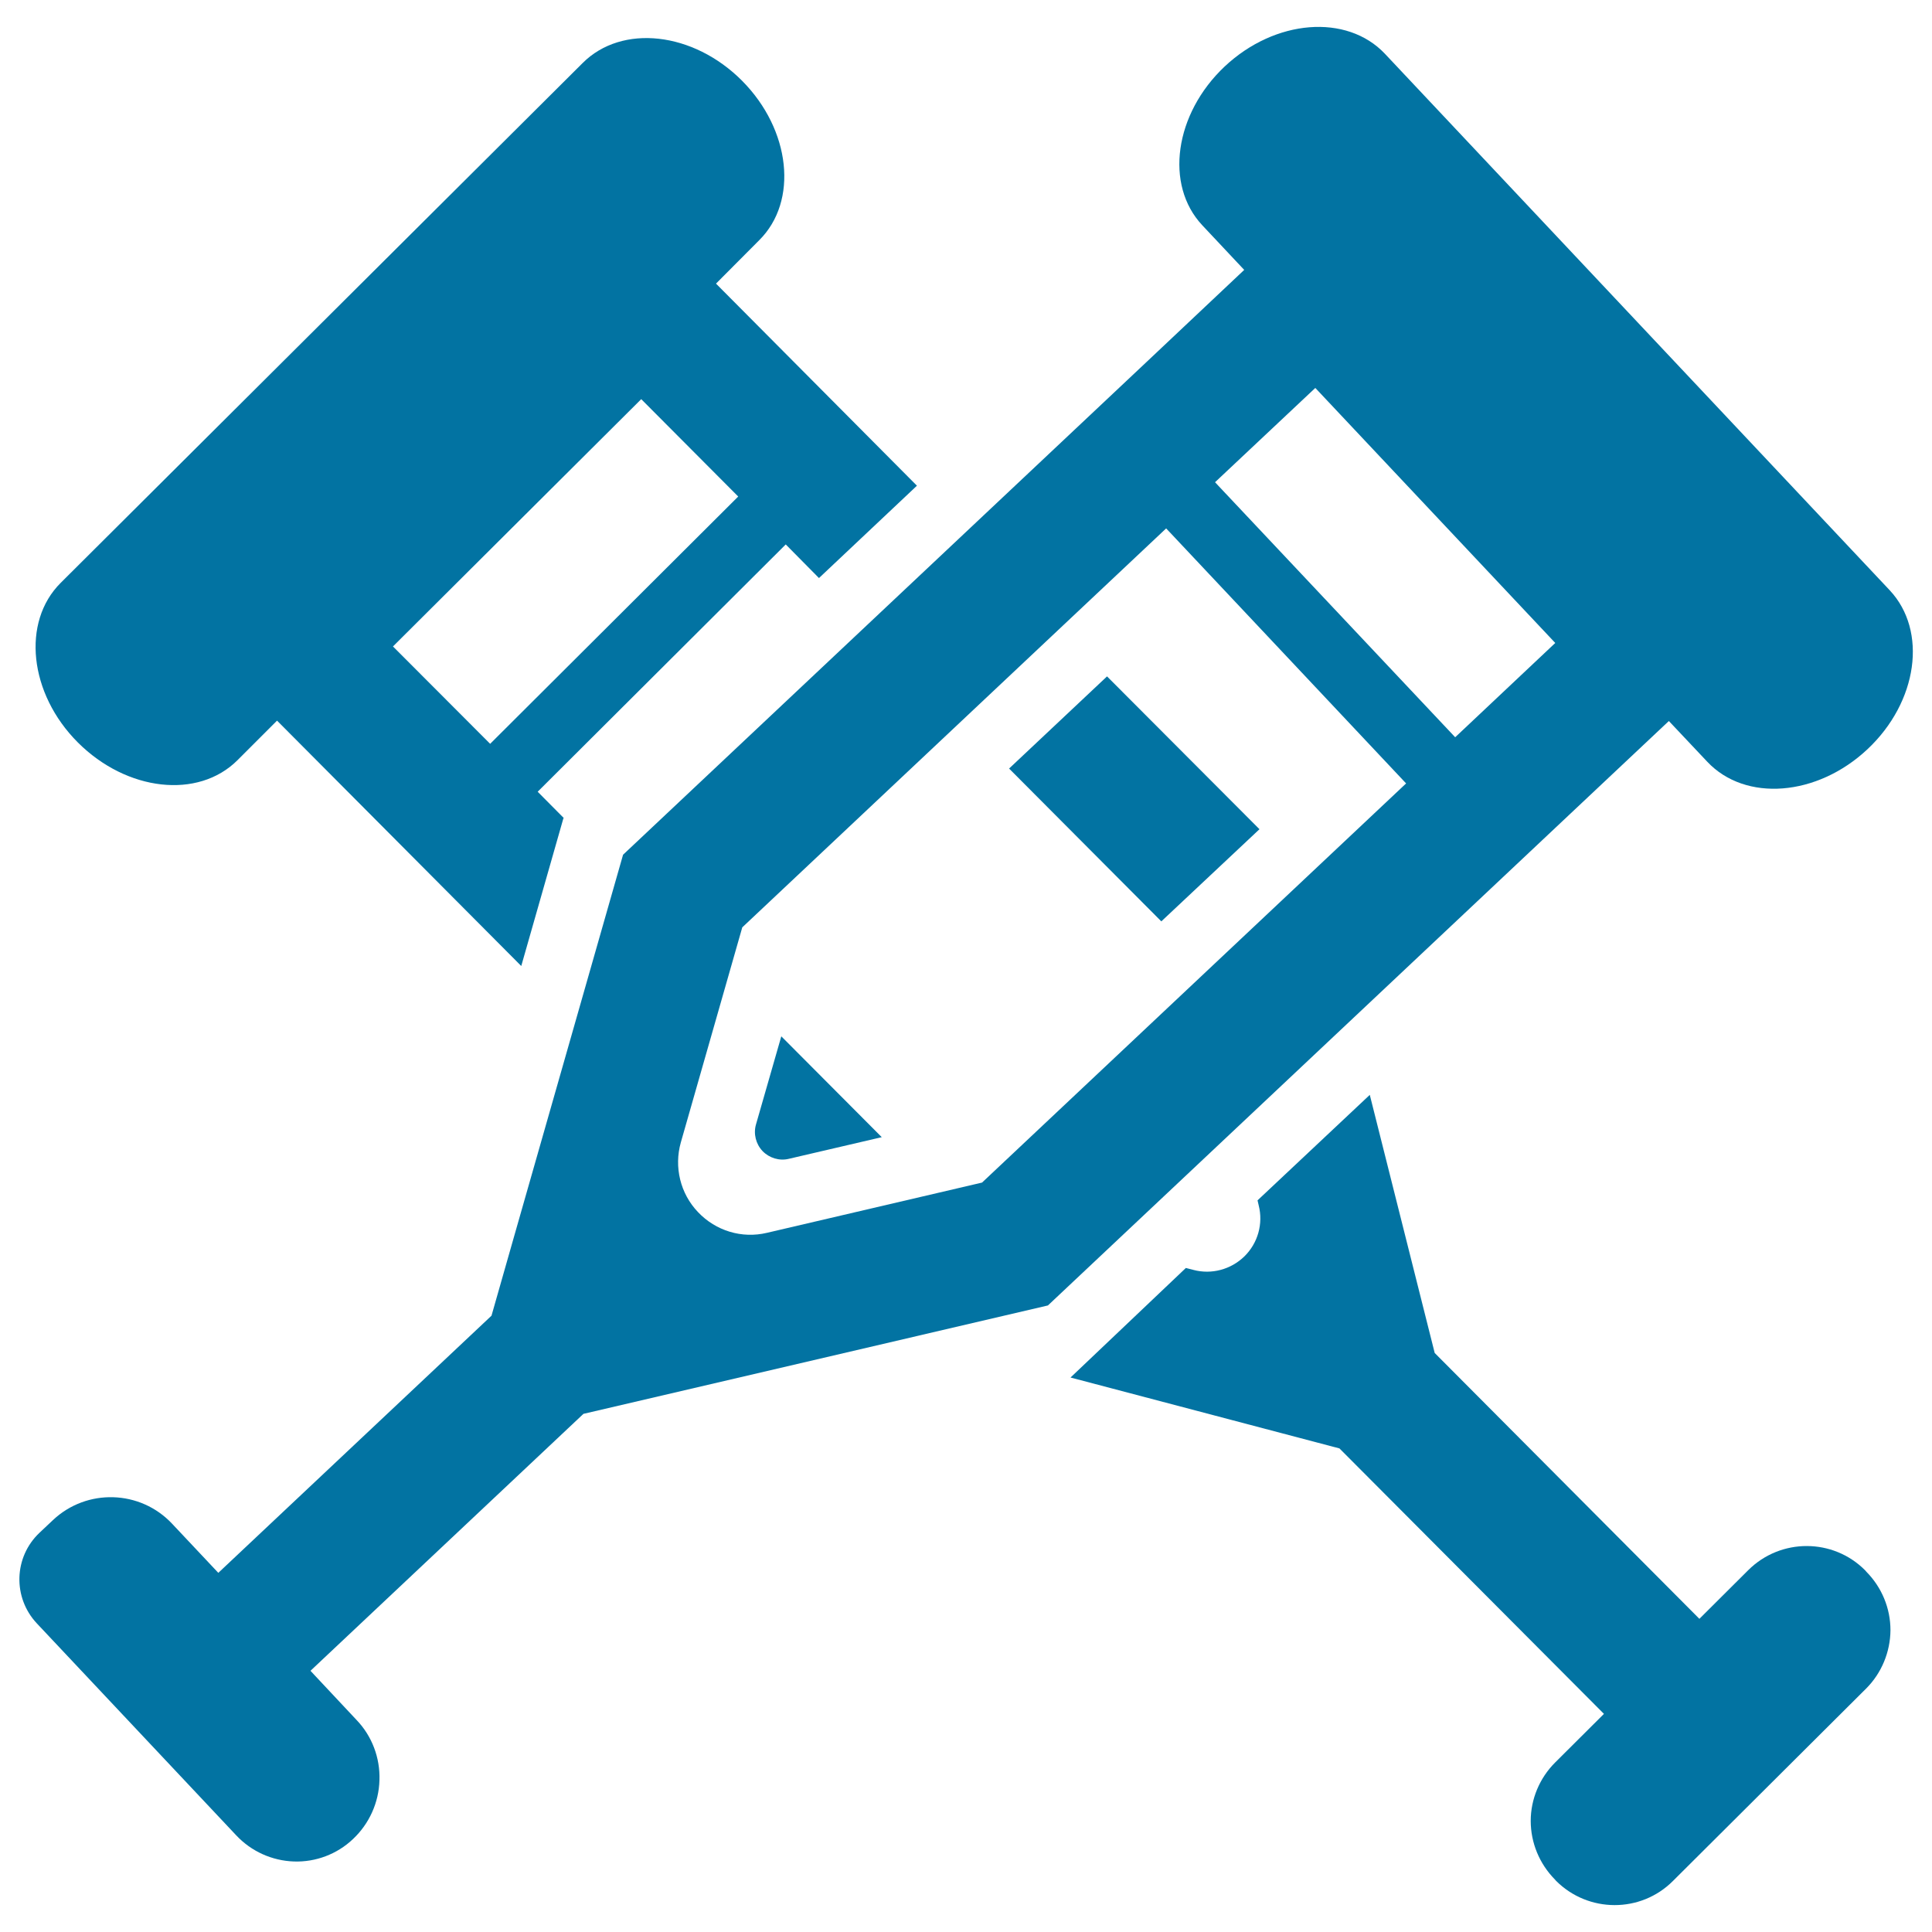
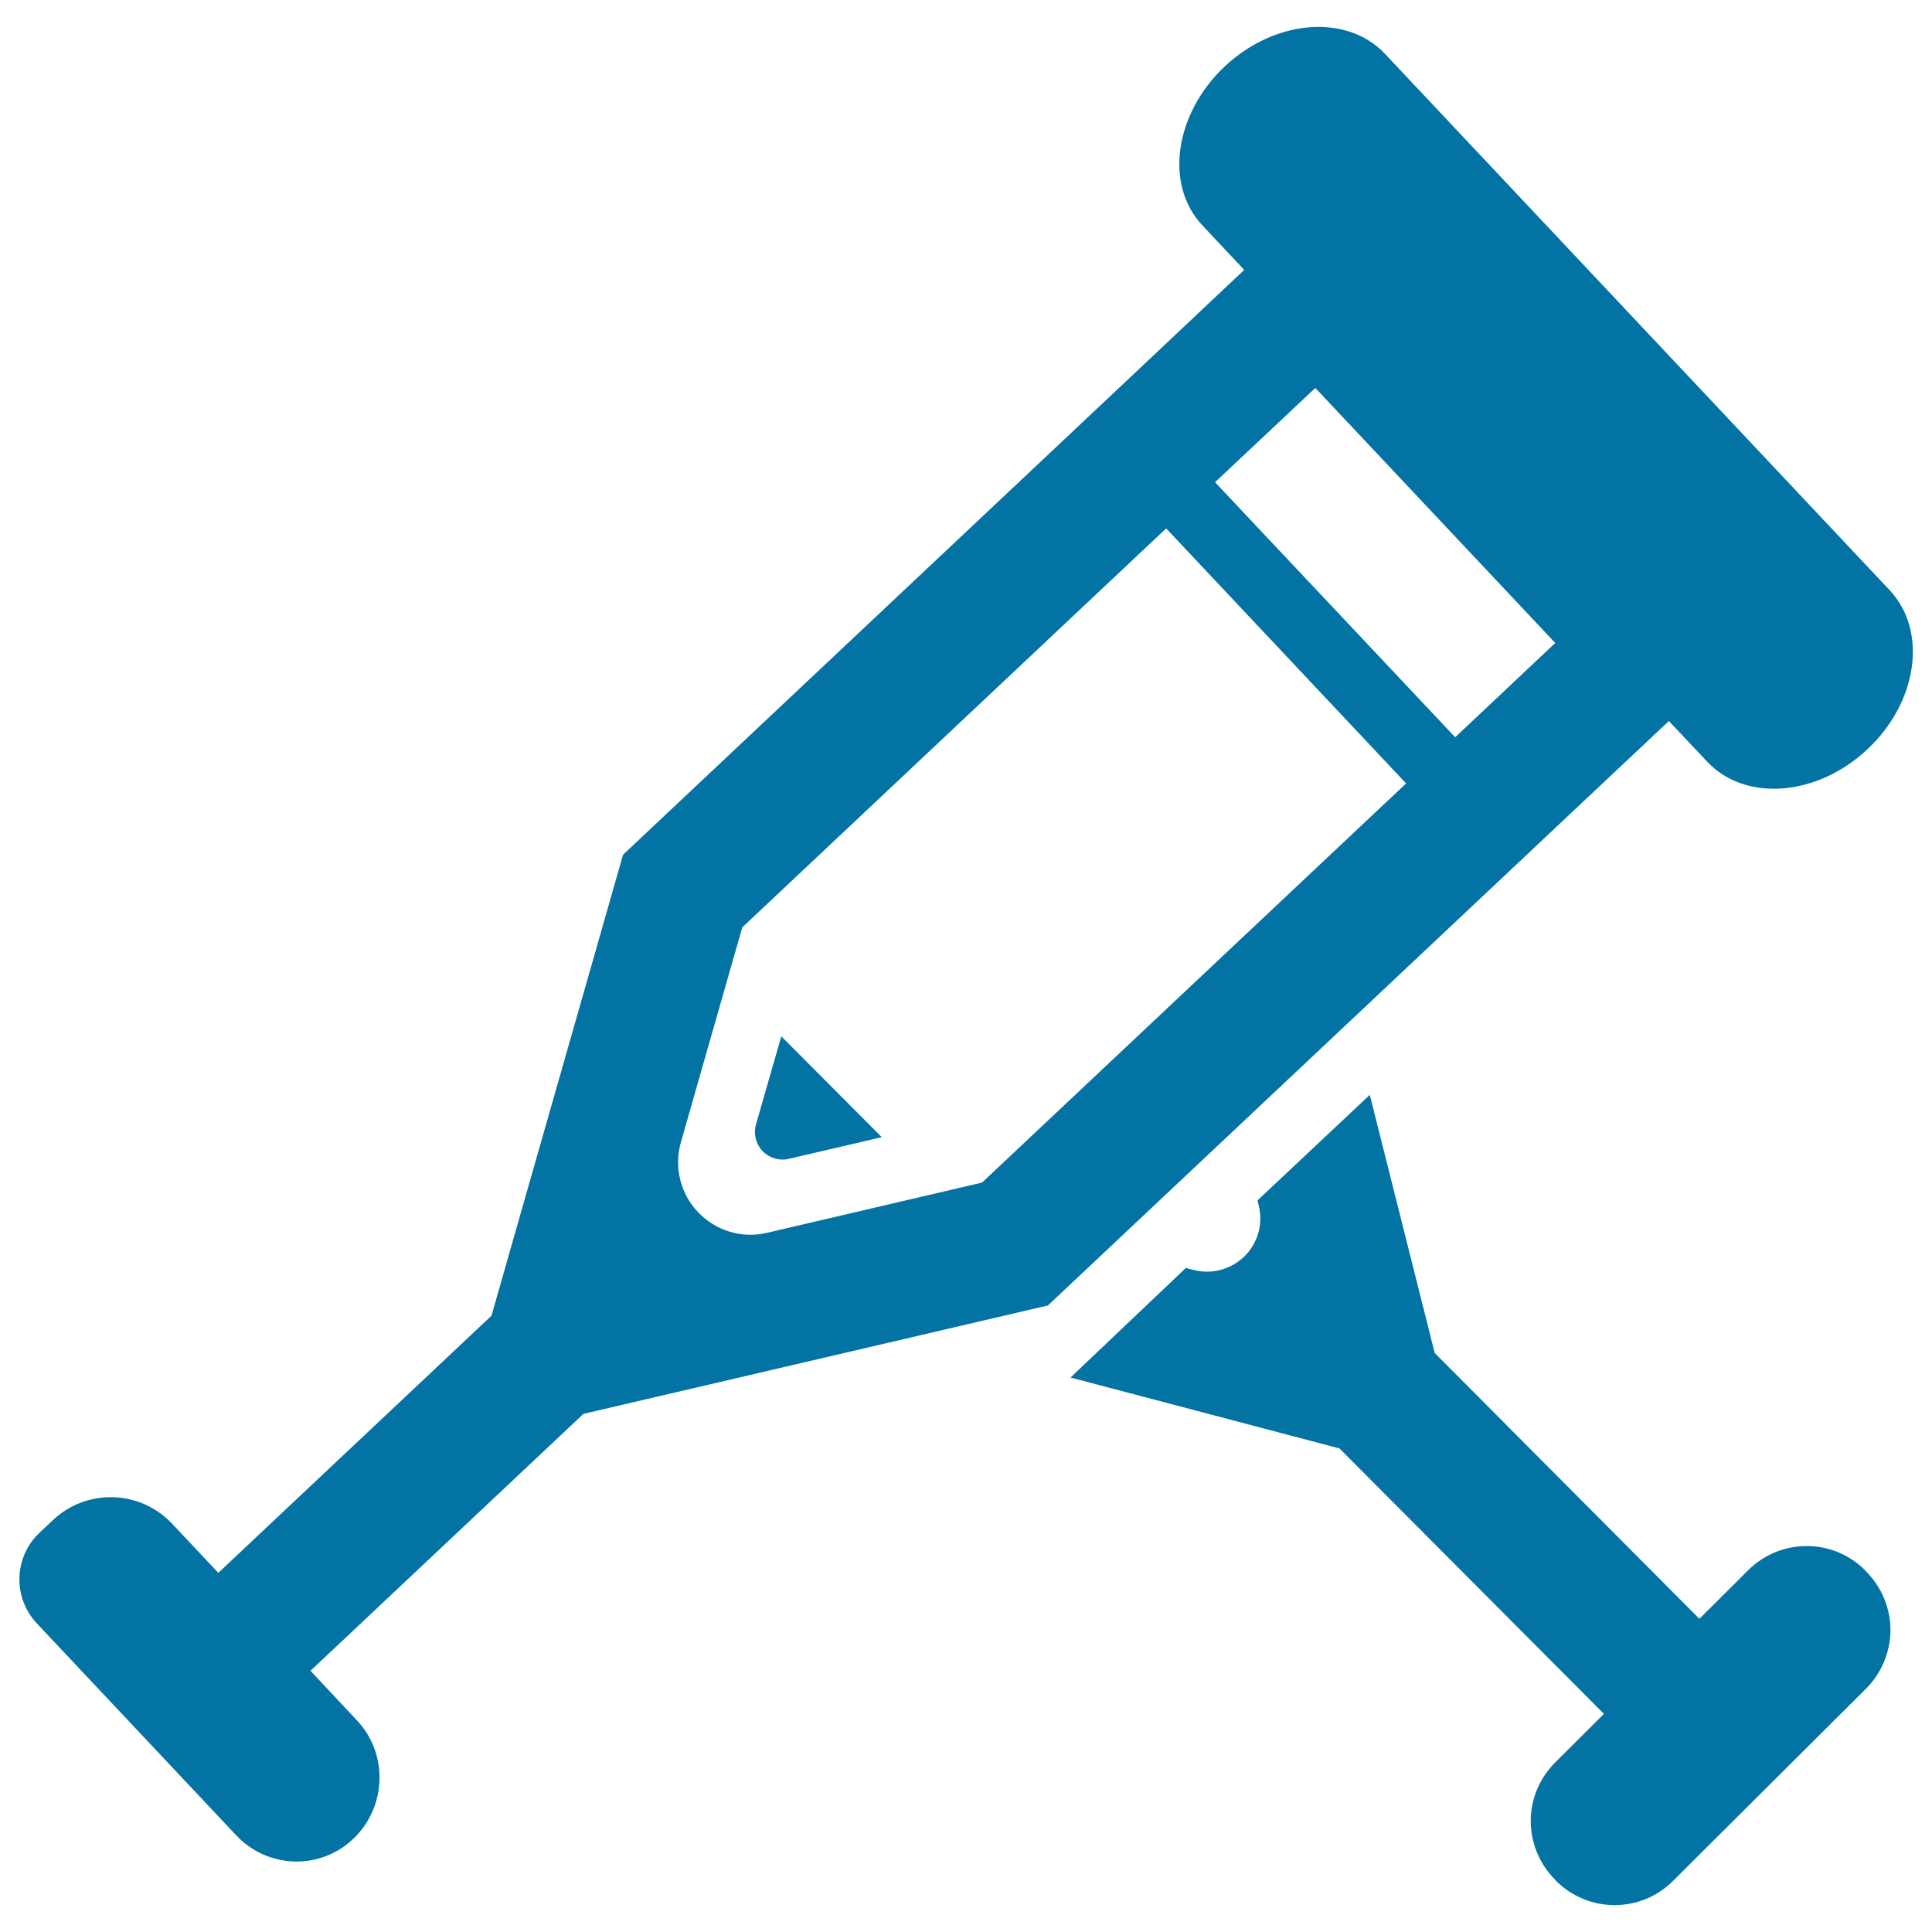
<svg xmlns="http://www.w3.org/2000/svg" viewBox="0 0 1000 1000" style="fill:#0273a2">
  <title>Crutches Couple SVG icon</title>
  <g>
    <g>
      <path d="M391.3,582c-1.4,4.8-0.1,10.1,3.4,13.8c3.5,3.6,8.7,5.2,13.6,4l48.1-11.2l-52-52.2L391.3,582z" />
-       <polygon points="522.3,397.8 601.1,476.9 651.9,429.2 573,350.1 " />
      <path d="M965.4,812.8c-16.6-16.7-43.7-16.8-60.5-0.1l-25.3,25.2l-137-137.6L709,566.7l-58.1,54.6l0.6,2.6c2.4,9.5-0.4,19.5-7.4,26.4c-7,6.8-17,9.5-26.4,7l-3.9-1L554.1,713l139.2,36.7l136.9,137.4l-25.3,25.2c-8,8-12.6,18.9-12.6,30.2c0,11.3,4.5,22.2,12.5,30.3l0.6,0.7c16.7,16.7,43.8,16.8,60.5,0.1l100-99.6c8-8,12.5-18.9,12.6-30.2c0-11.4-4.5-22.2-12.5-30.3L965.4,812.8z" />
-       <path d="M122.9,393.5l20.5-20.5l126.4,127l21.8-76.4l0.2-0.2l-13.5-13.6l128.4-128l17.2,17.4l50.7-47.8L370.6,146.8l22.4-22.5c20.3-20.2,16.3-57.1-8.9-82.5c-25.3-25.4-62.2-29.5-82.5-9.2L31.4,301.7C11.1,321.9,15,359,40.3,384.3C65.6,409.6,102.5,413.8,122.9,393.5z M331.9,206.6l50.2,50.4L253.7,385l-50.3-50.4L331.9,206.6z" />
      <path d="M863.8,373.2l19.9,21.1c19.7,20.9,56.8,18,82.9-6.5c26.1-24.5,31.2-61.3,11.5-82.3L716.8,27.8C697.1,7,660,9.9,633.9,34.4c-26,24.5-31.2,61.3-11.6,82.2l21.7,23.1l-50.7,47.8L322.5,442.4L266,640.3L254.4,681L113,814.1l-23.9-25.4c-16.5-17.6-44.2-18.4-61.7-1.9l-6.9,6.5c-13.4,12.6-14,33.6-1.4,47L122.3,950c7.8,8.3,18.5,13.1,29.8,13.5c11.3,0.4,22.4-3.8,30.6-11.6c8.4-7.9,13.4-18.9,13.7-30.5c0.4-11.6-3.9-22.9-11.9-31.2l-23.8-25.4l141.3-133l41.2-9.6l199.2-46.5l270.6-254.7L863.8,373.2z M508.3,612.1L397,638.1c-13,3.1-26.5-1-35.7-10.7c-9.2-9.6-12.5-23.4-8.9-36.1L384.2,480l219.4-206.5l124.2,132L508.3,612.1z M753.2,381.6l-124.3-132l51.9-48.8l124.2,132L753.2,381.6z" />
    </g>
  </g>
</svg>